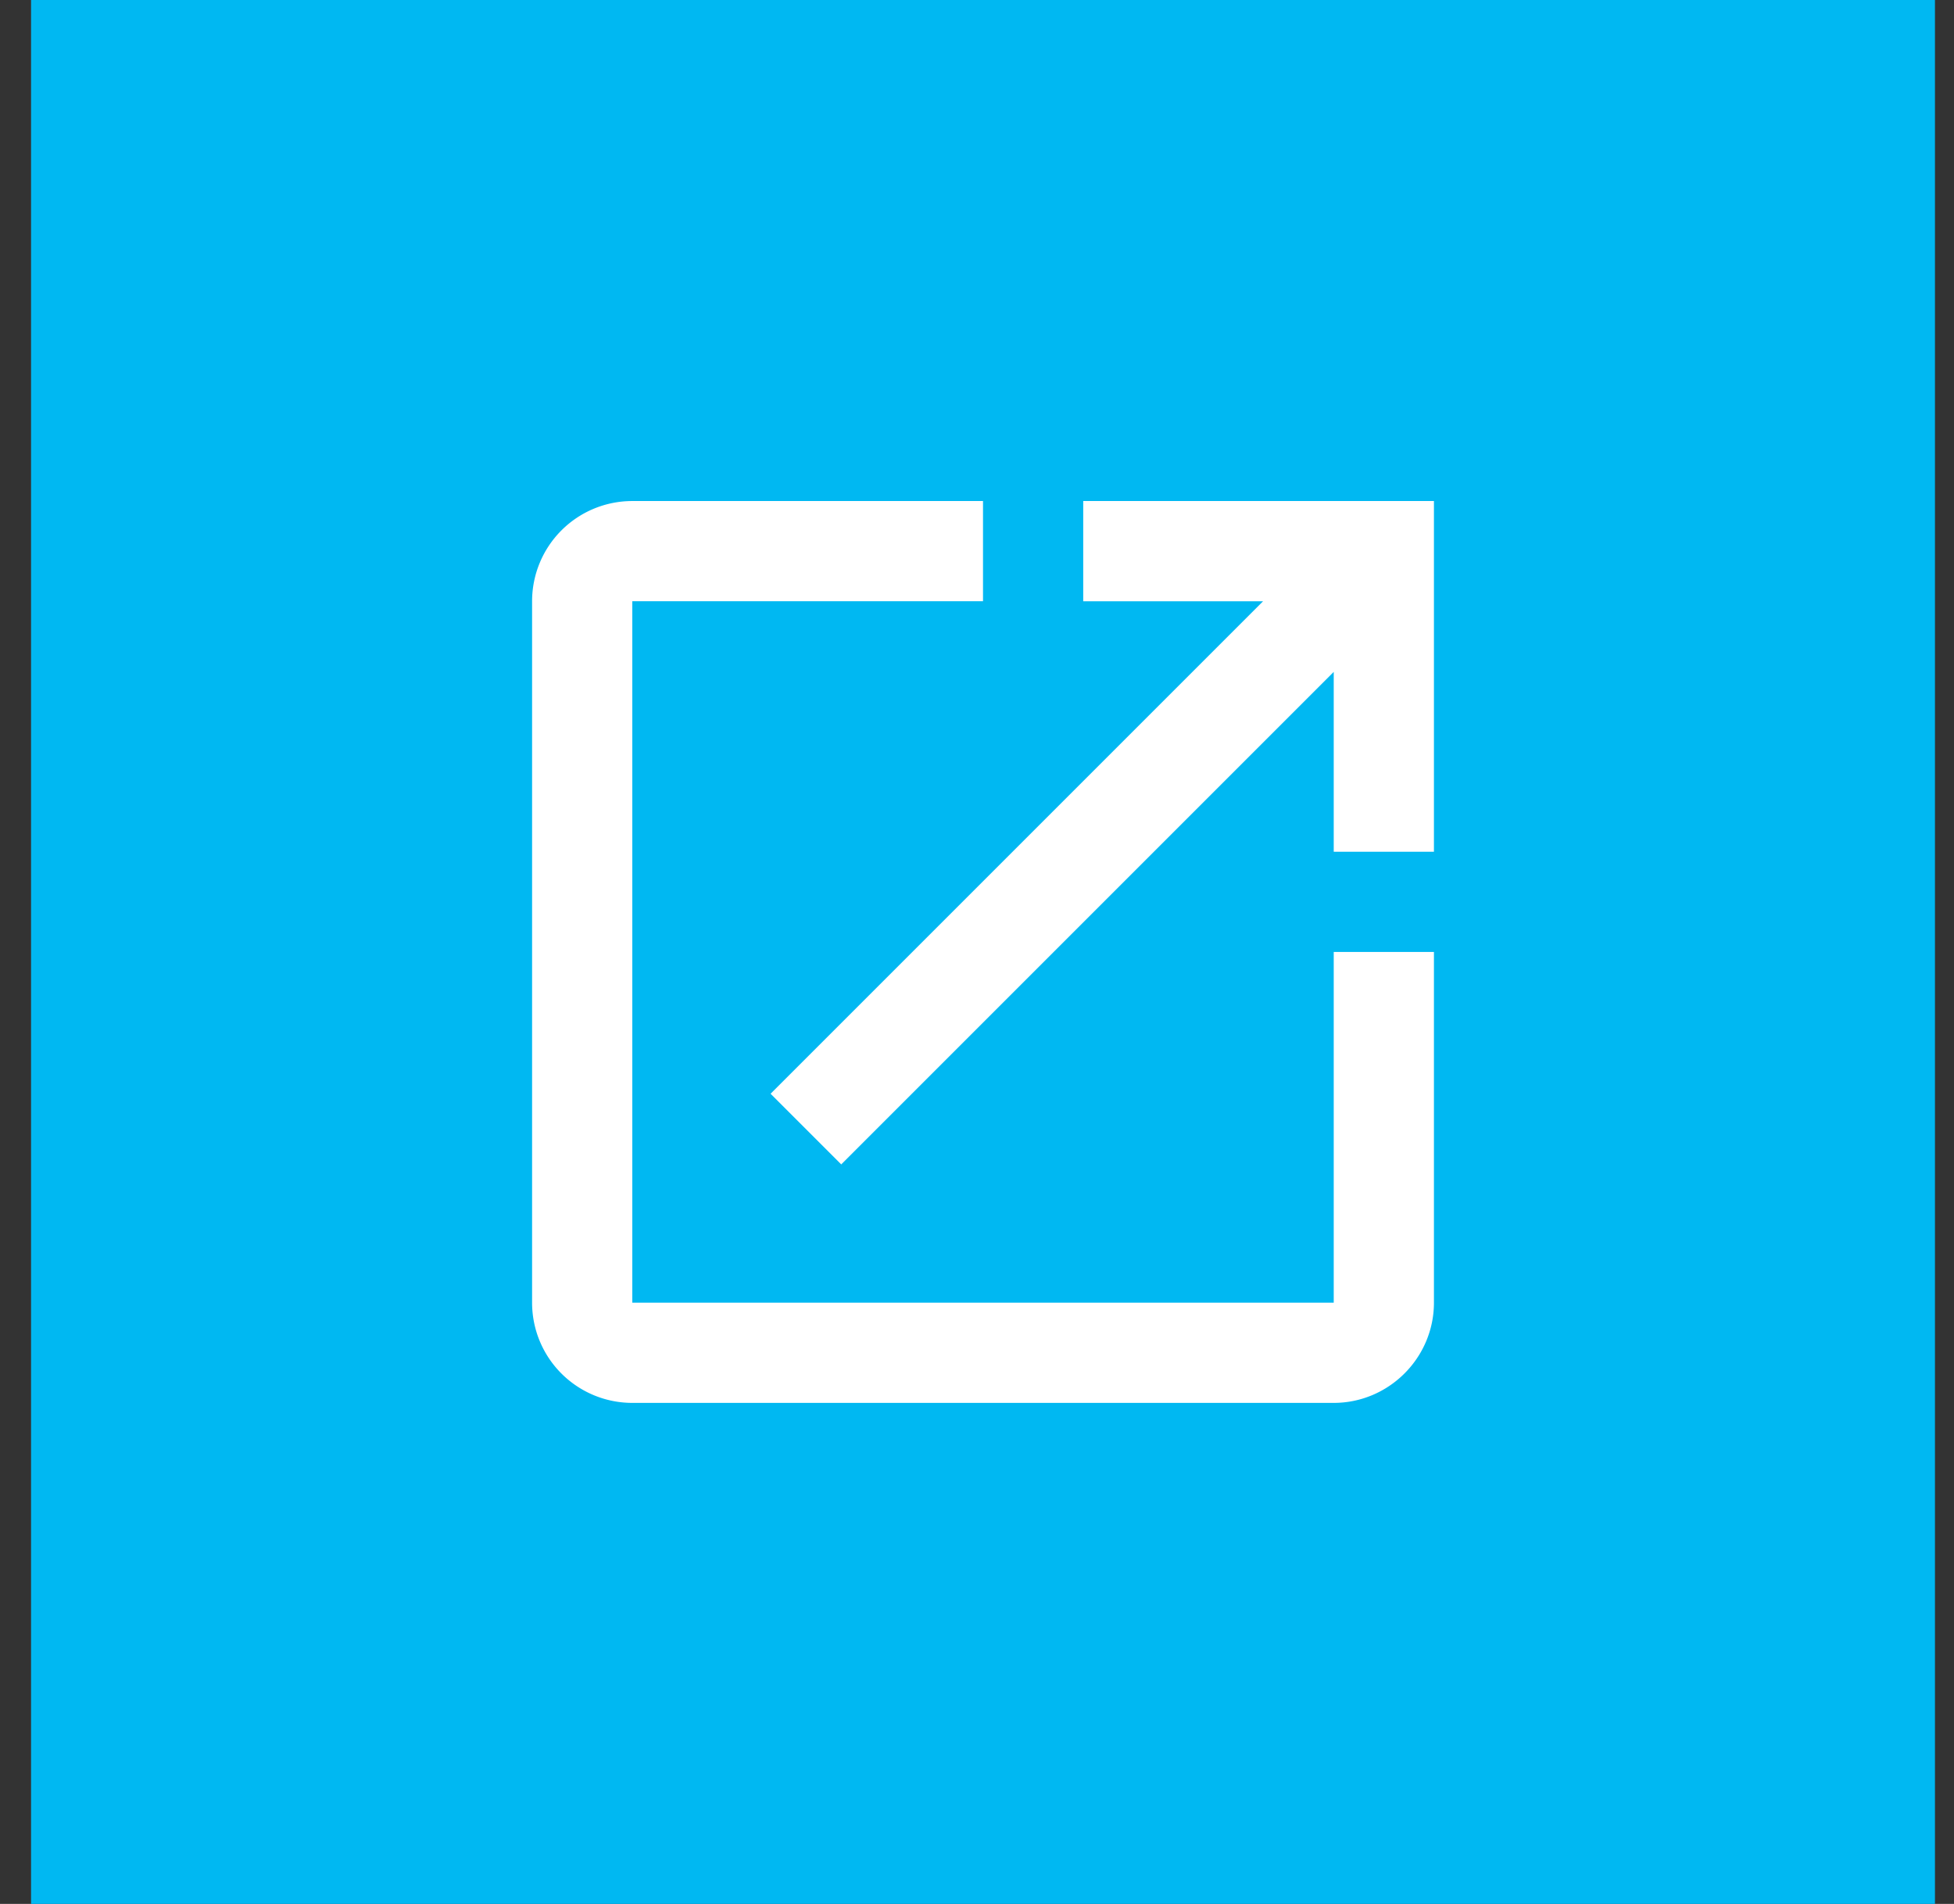
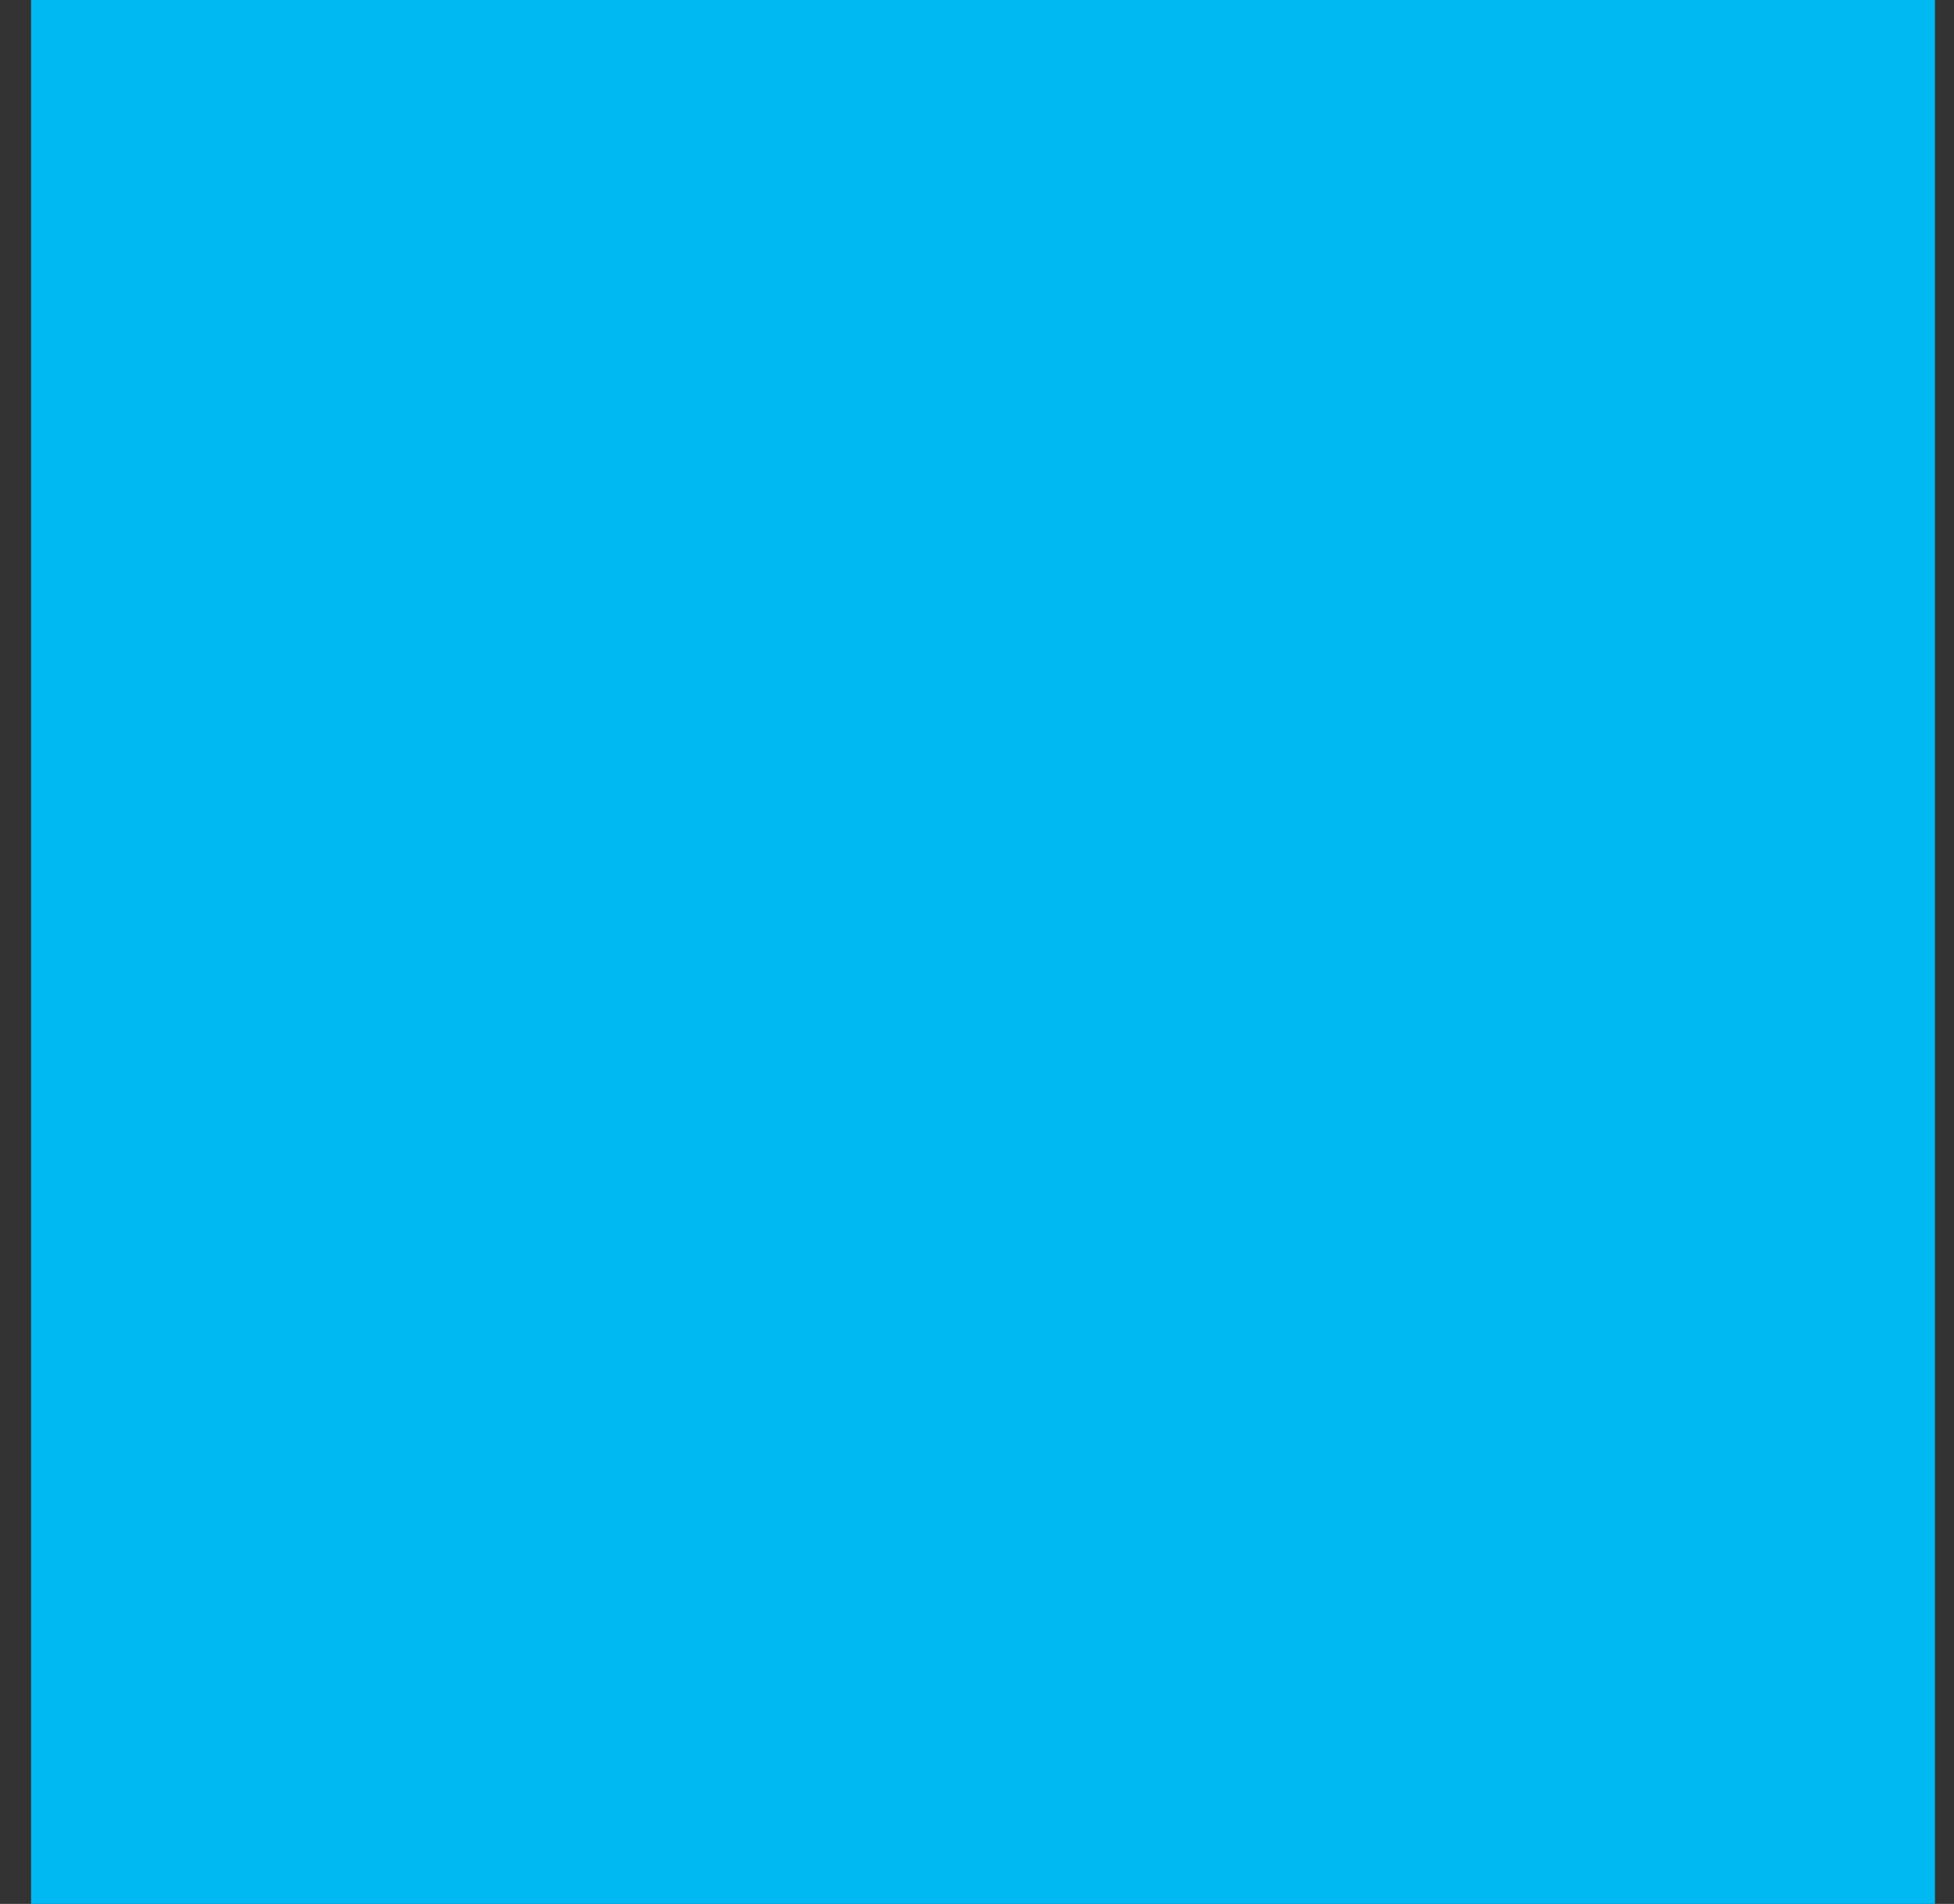
<svg xmlns="http://www.w3.org/2000/svg" width="39" height="38" viewBox="0 0 39 38">
  <rect x="0" y="0" width="39" height="38" fill="#333333" stroke="none" />
  <g>
    <g>
      <path fill="#00b8f2" d="M.62 0h38v38h-38z" />
    </g>
    <g>
      <g />
      <g>
-         <path fill="#fff" d="M21.62 10v2h3.59l-9.83 9.83 1.41 1.41 9.83-9.83V17h2v-7zm5 16h-14V12h7v-2h-7a2 2 0 0 0-2 2v14a2 2 0 0 0 2 2h14c1.1 0 2-.9 2-2v-7h-2z" />
-       </g>
+         </g>
    </g>
  </g>
</svg>